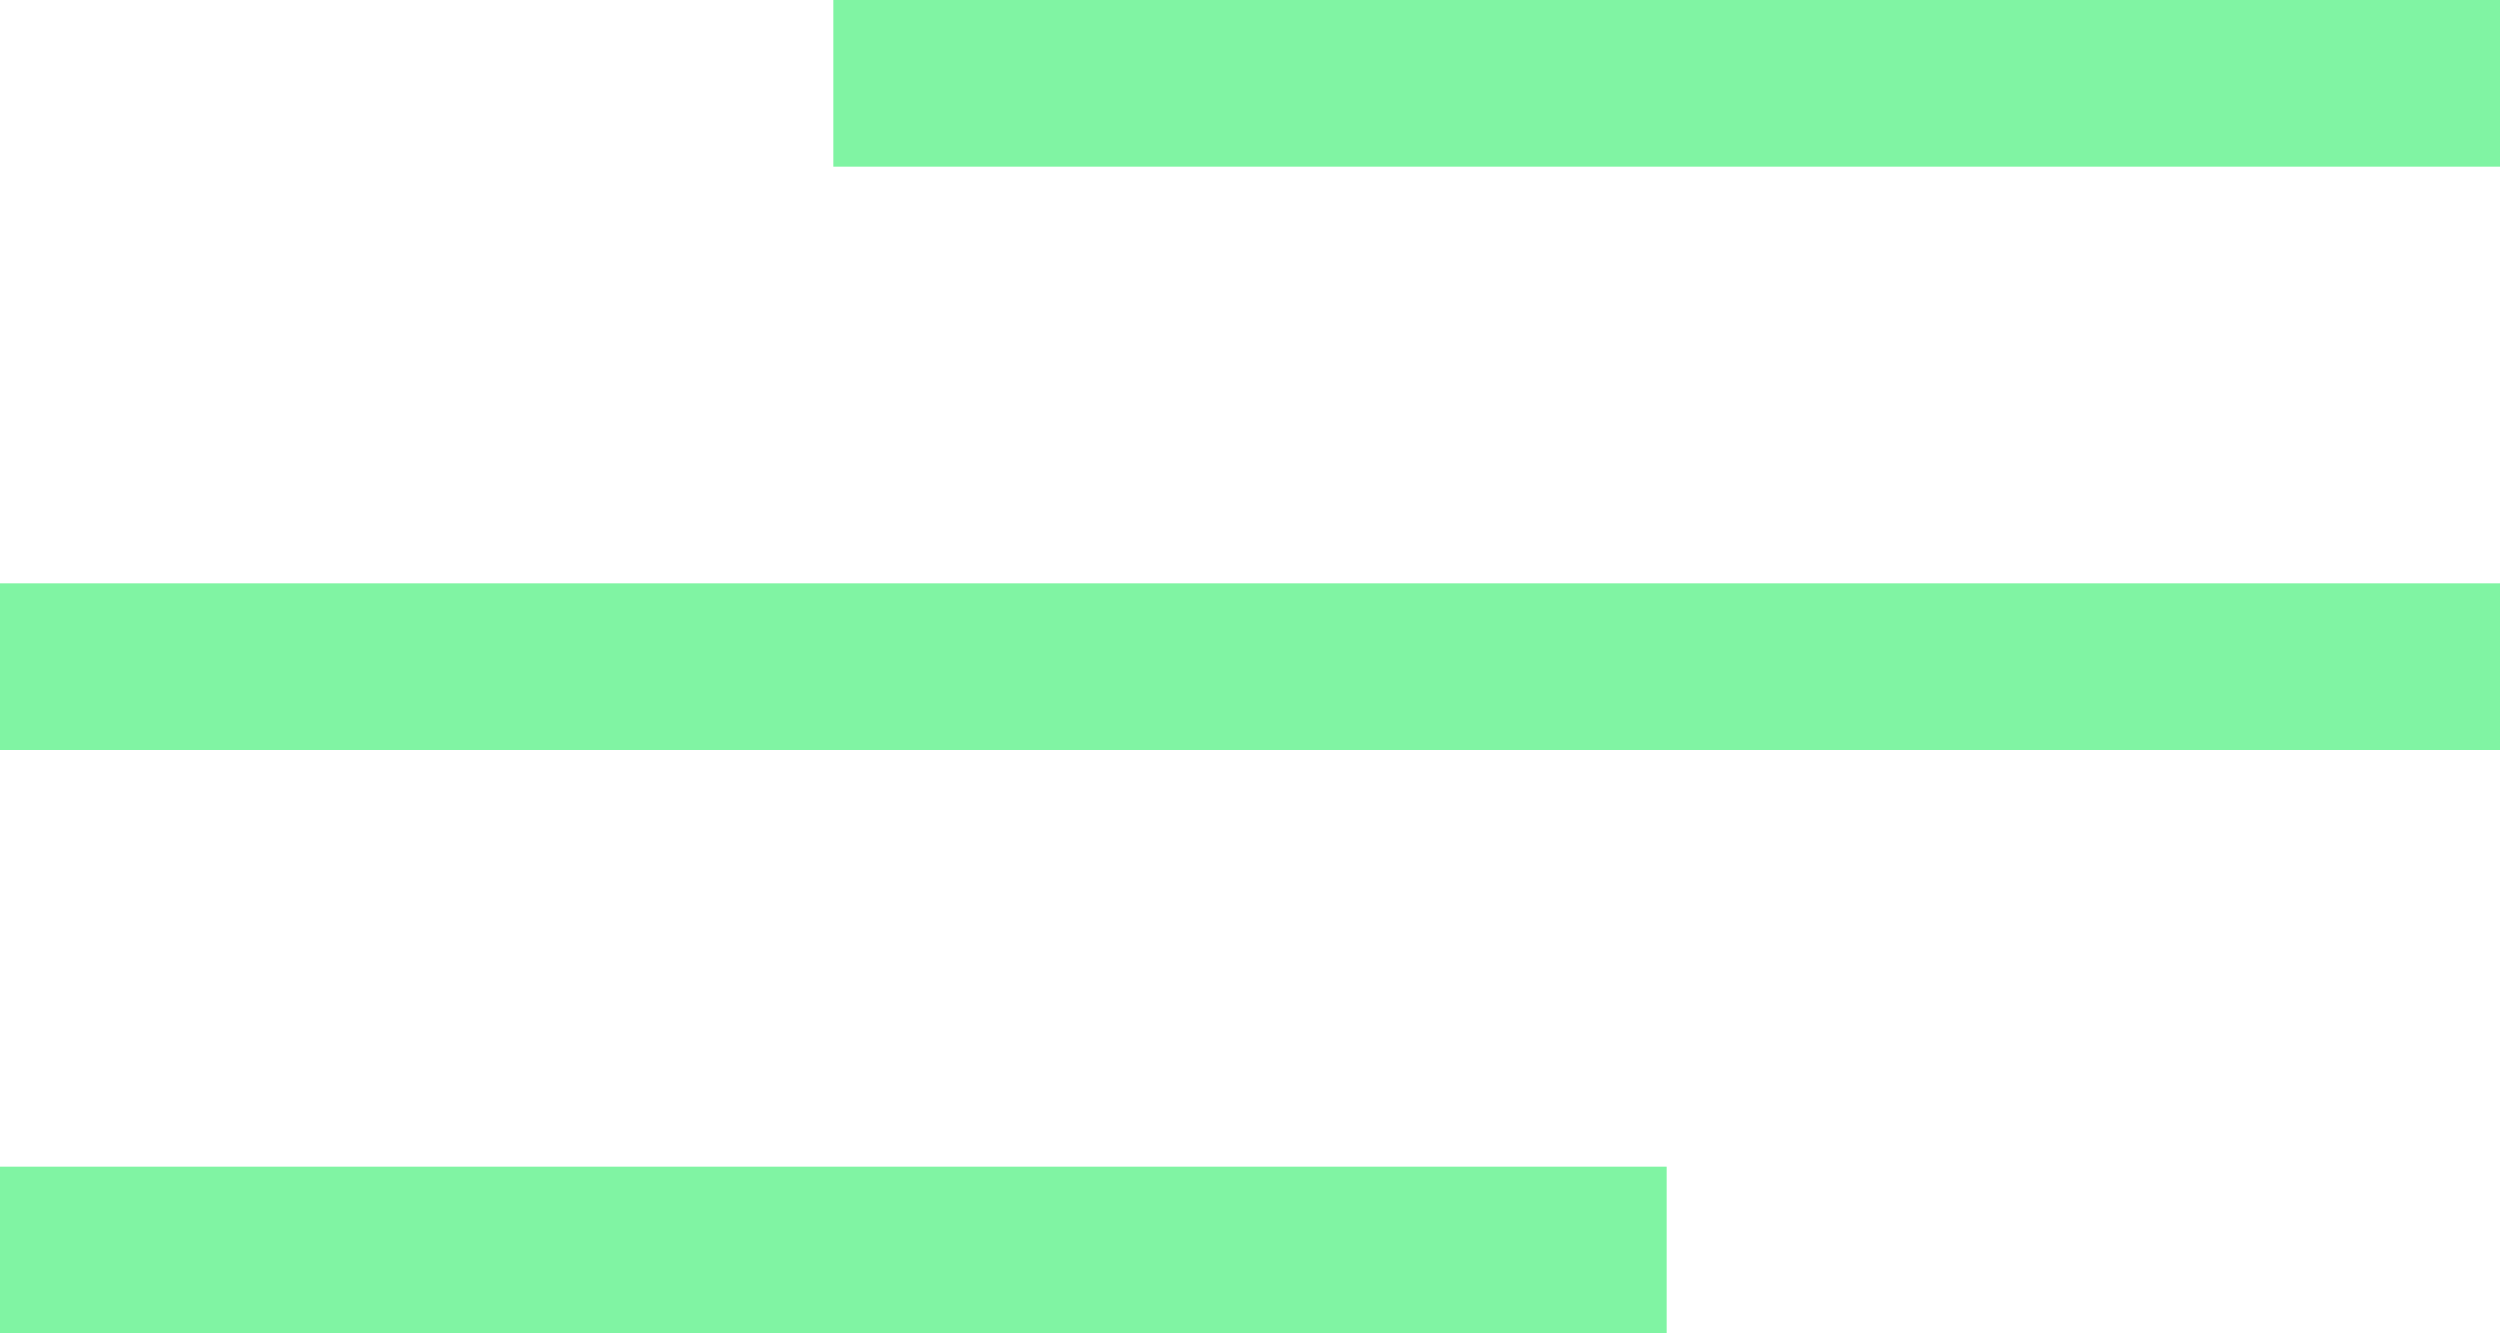
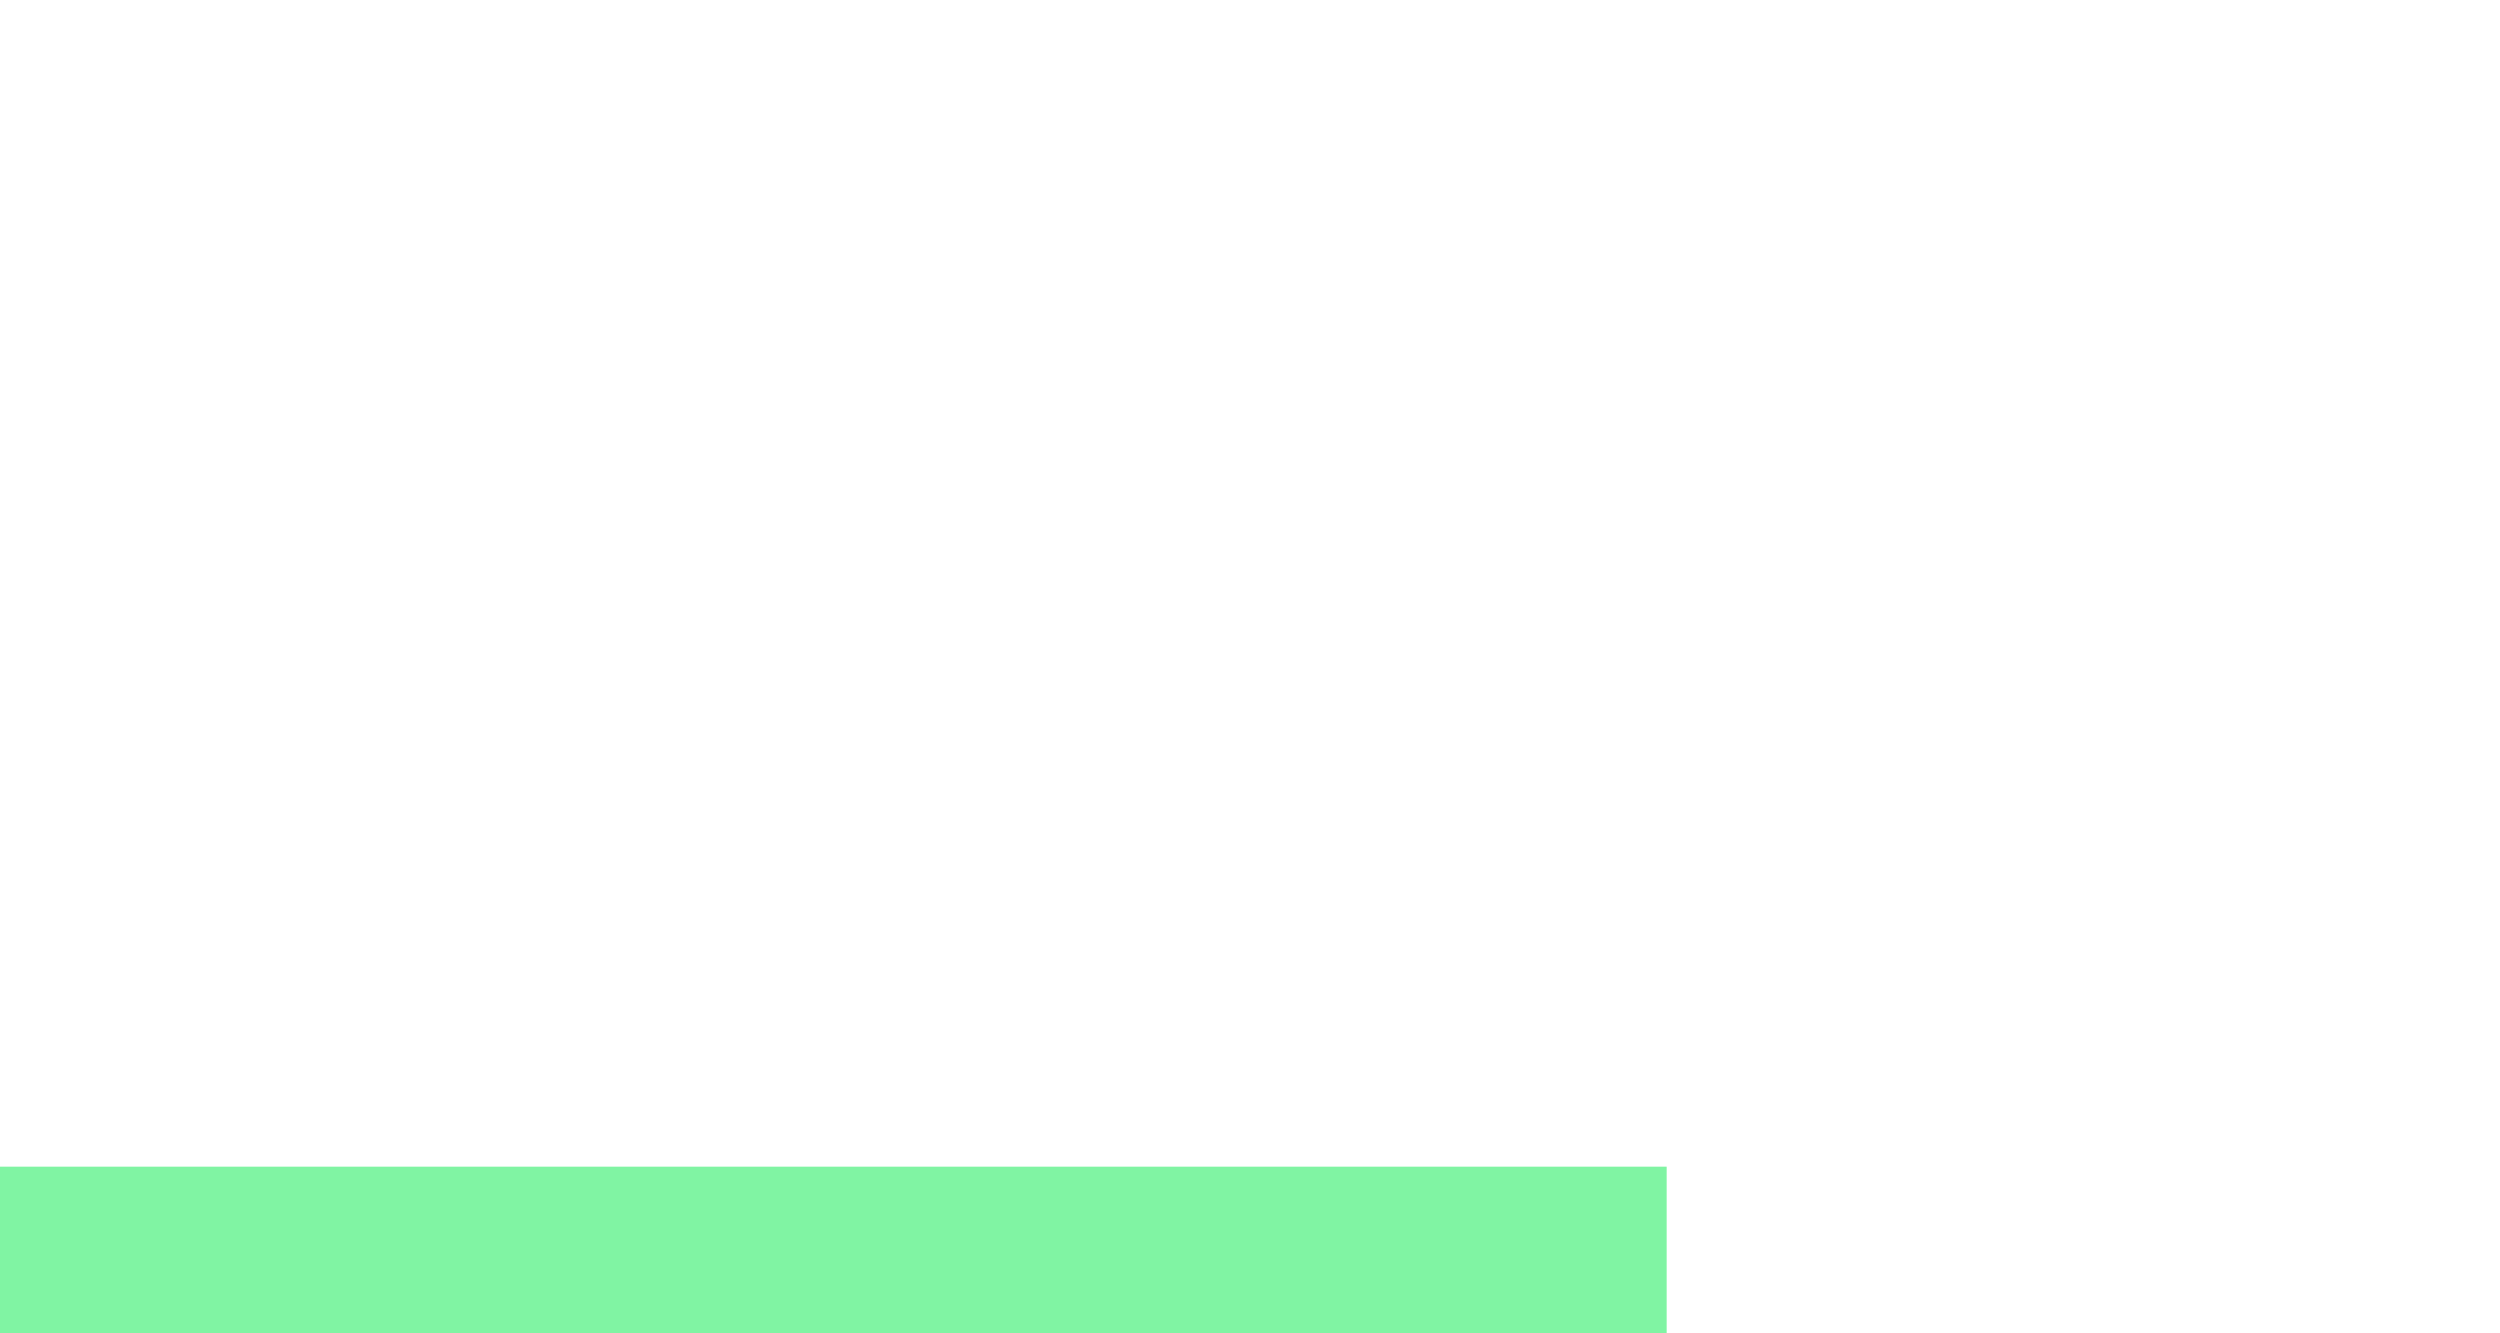
<svg xmlns="http://www.w3.org/2000/svg" width="30" height="16" viewBox="0 0 30 16" fill="none">
  <rect y="14" width="20" height="2" fill="#80F4A3" />
-   <rect y="7" width="30" height="2" fill="#80F4A3" />
-   <rect x="10" width="20" height="2" fill="#80F4A3" />
</svg>